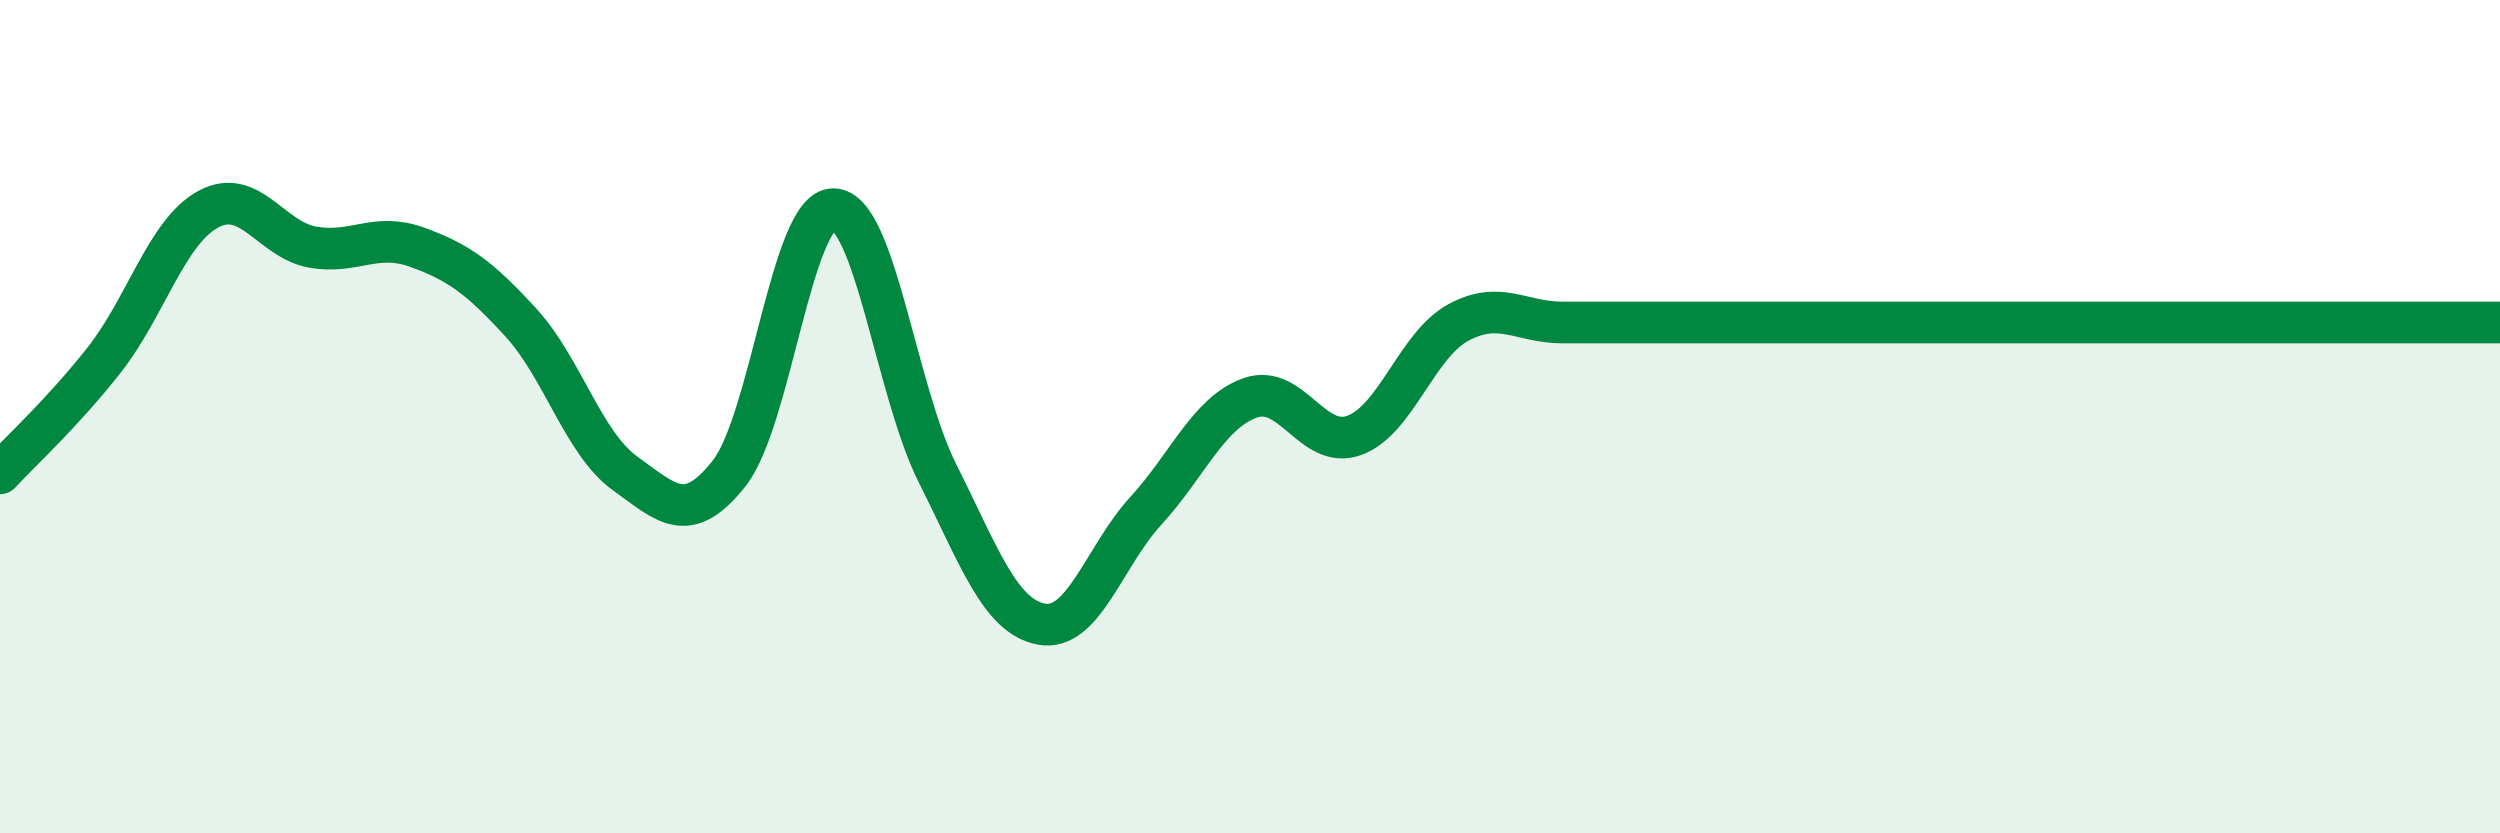
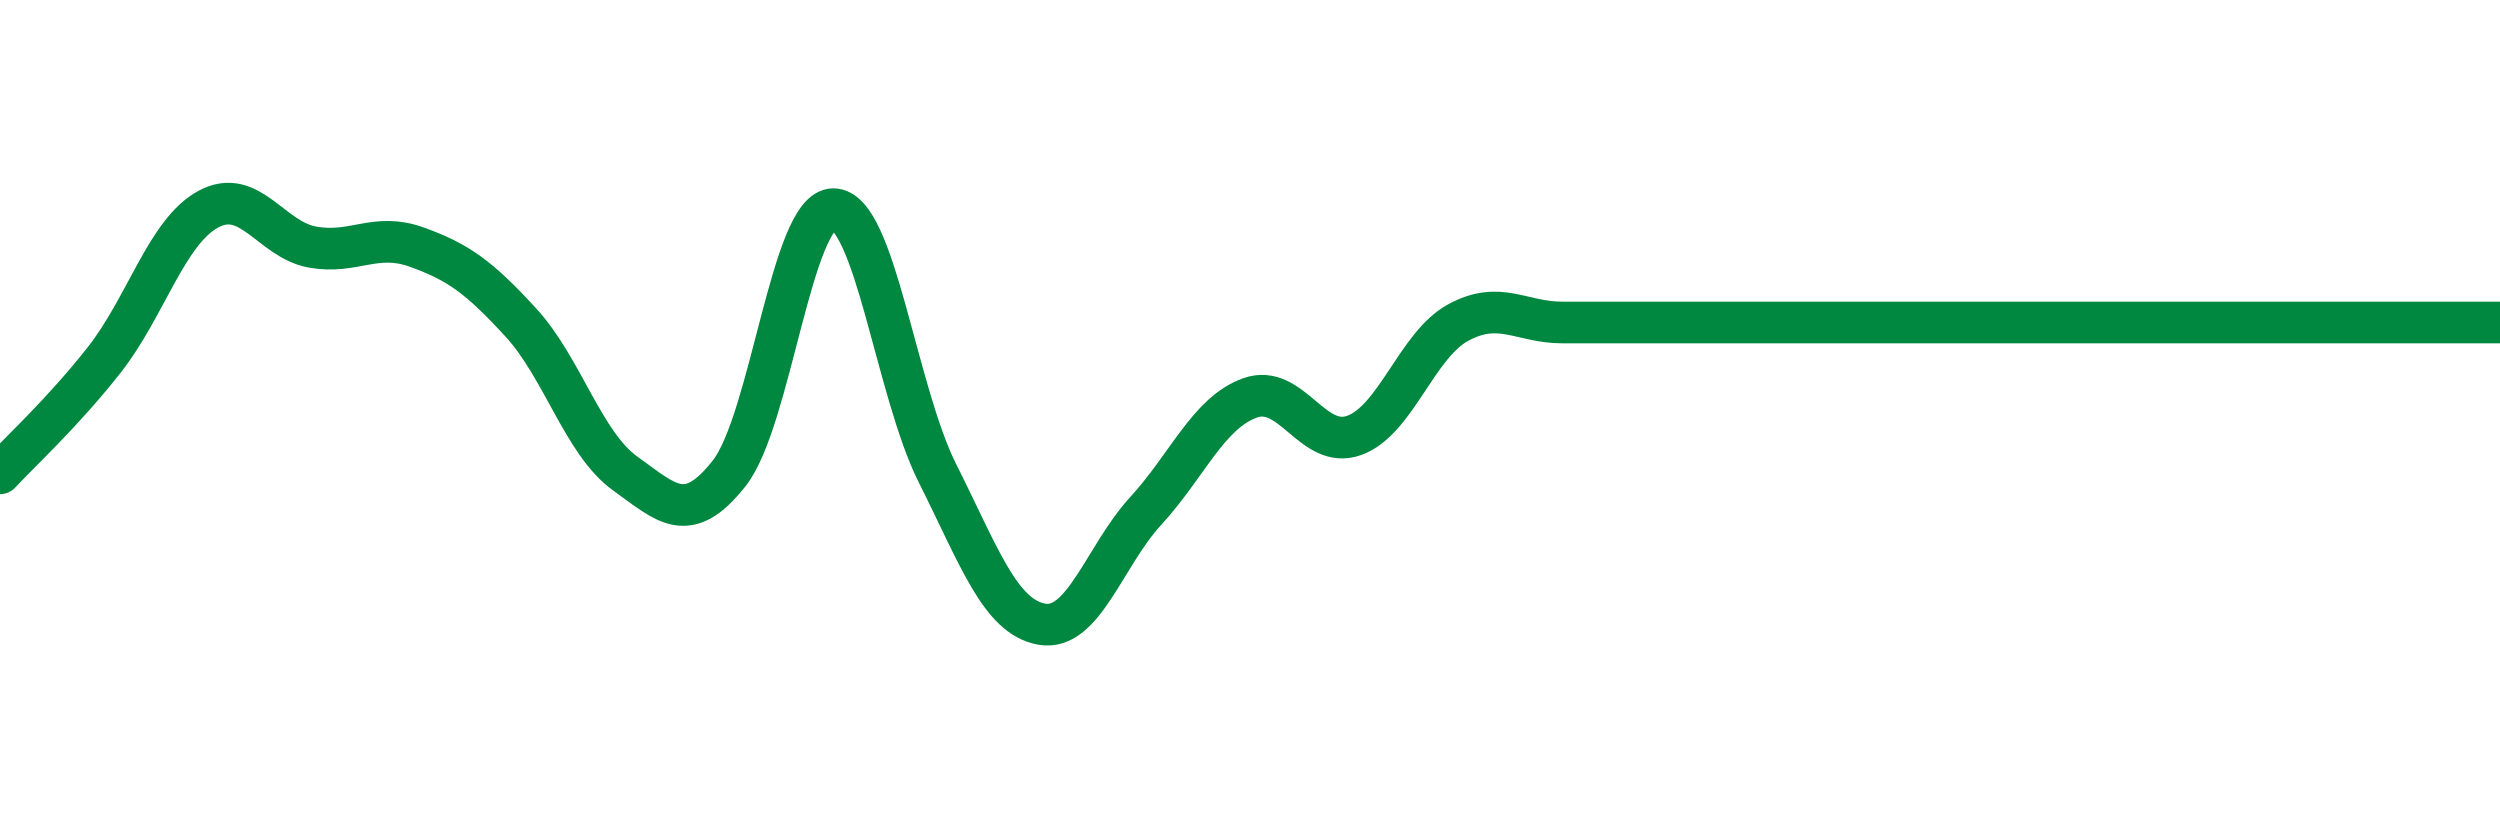
<svg xmlns="http://www.w3.org/2000/svg" width="60" height="20" viewBox="0 0 60 20">
-   <path d="M 0,11.36 C 0.5,10.82 1.5,9.91 2.5,8.64 C 3.5,7.37 4,5.56 5,5.02 C 6,4.48 6.5,5.75 7.5,5.93 C 8.5,6.11 9,5.57 10,5.93 C 11,6.29 11.5,6.65 12.5,7.74 C 13.5,8.83 14,10.64 15,11.36 C 16,12.08 16.5,12.63 17.5,11.36 C 18.5,10.09 19,5.02 20,5.02 C 21,5.02 21.5,9.37 22.5,11.36 C 23.5,13.35 24,14.8 25,14.98 C 26,15.16 26.5,13.35 27.5,12.26 C 28.5,11.17 29,9.91 30,9.55 C 31,9.19 31.5,10.81 32.5,10.45 C 33.5,10.09 34,8.28 35,7.74 C 36,7.2 36.5,7.74 37.5,7.74 C 38.5,7.74 39,7.74 40,7.74 C 41,7.74 41.5,7.74 42.5,7.74 C 43.5,7.74 44,7.74 45,7.74 C 46,7.74 46.5,7.74 47.5,7.74 C 48.5,7.74 49,7.74 50,7.74 C 51,7.74 51.5,7.74 52.5,7.74 C 53.5,7.74 53.5,7.74 55,7.74 C 56.5,7.74 59,7.74 60,7.74L60 20L0 20Z" fill="#008740" opacity="0.1" stroke-linecap="round" stroke-linejoin="round" />
  <path d="M 0,11.36 C 0.5,10.82 1.5,9.91 2.5,8.64 C 3.5,7.37 4,5.56 5,5.02 C 6,4.48 6.5,5.75 7.5,5.93 C 8.5,6.11 9,5.57 10,5.93 C 11,6.29 11.5,6.65 12.5,7.74 C 13.5,8.83 14,10.64 15,11.36 C 16,12.08 16.5,12.63 17.5,11.36 C 18.5,10.09 19,5.02 20,5.02 C 21,5.02 21.5,9.37 22.5,11.36 C 23.5,13.35 24,14.8 25,14.98 C 26,15.16 26.5,13.35 27.5,12.26 C 28.5,11.17 29,9.91 30,9.55 C 31,9.19 31.5,10.81 32.5,10.45 C 33.5,10.09 34,8.28 35,7.74 C 36,7.2 36.5,7.74 37.5,7.74 C 38.5,7.74 39,7.74 40,7.74 C 41,7.74 41.5,7.74 42.5,7.74 C 43.5,7.74 44,7.74 45,7.74 C 46,7.74 46.5,7.74 47.5,7.74 C 48.5,7.74 49,7.74 50,7.74 C 51,7.74 51.5,7.74 52.5,7.74 C 53.5,7.74 53.5,7.74 55,7.74 C 56.5,7.74 59,7.74 60,7.74" stroke="#008740" stroke-width="1" fill="none" stroke-linecap="round" stroke-linejoin="round" />
</svg>